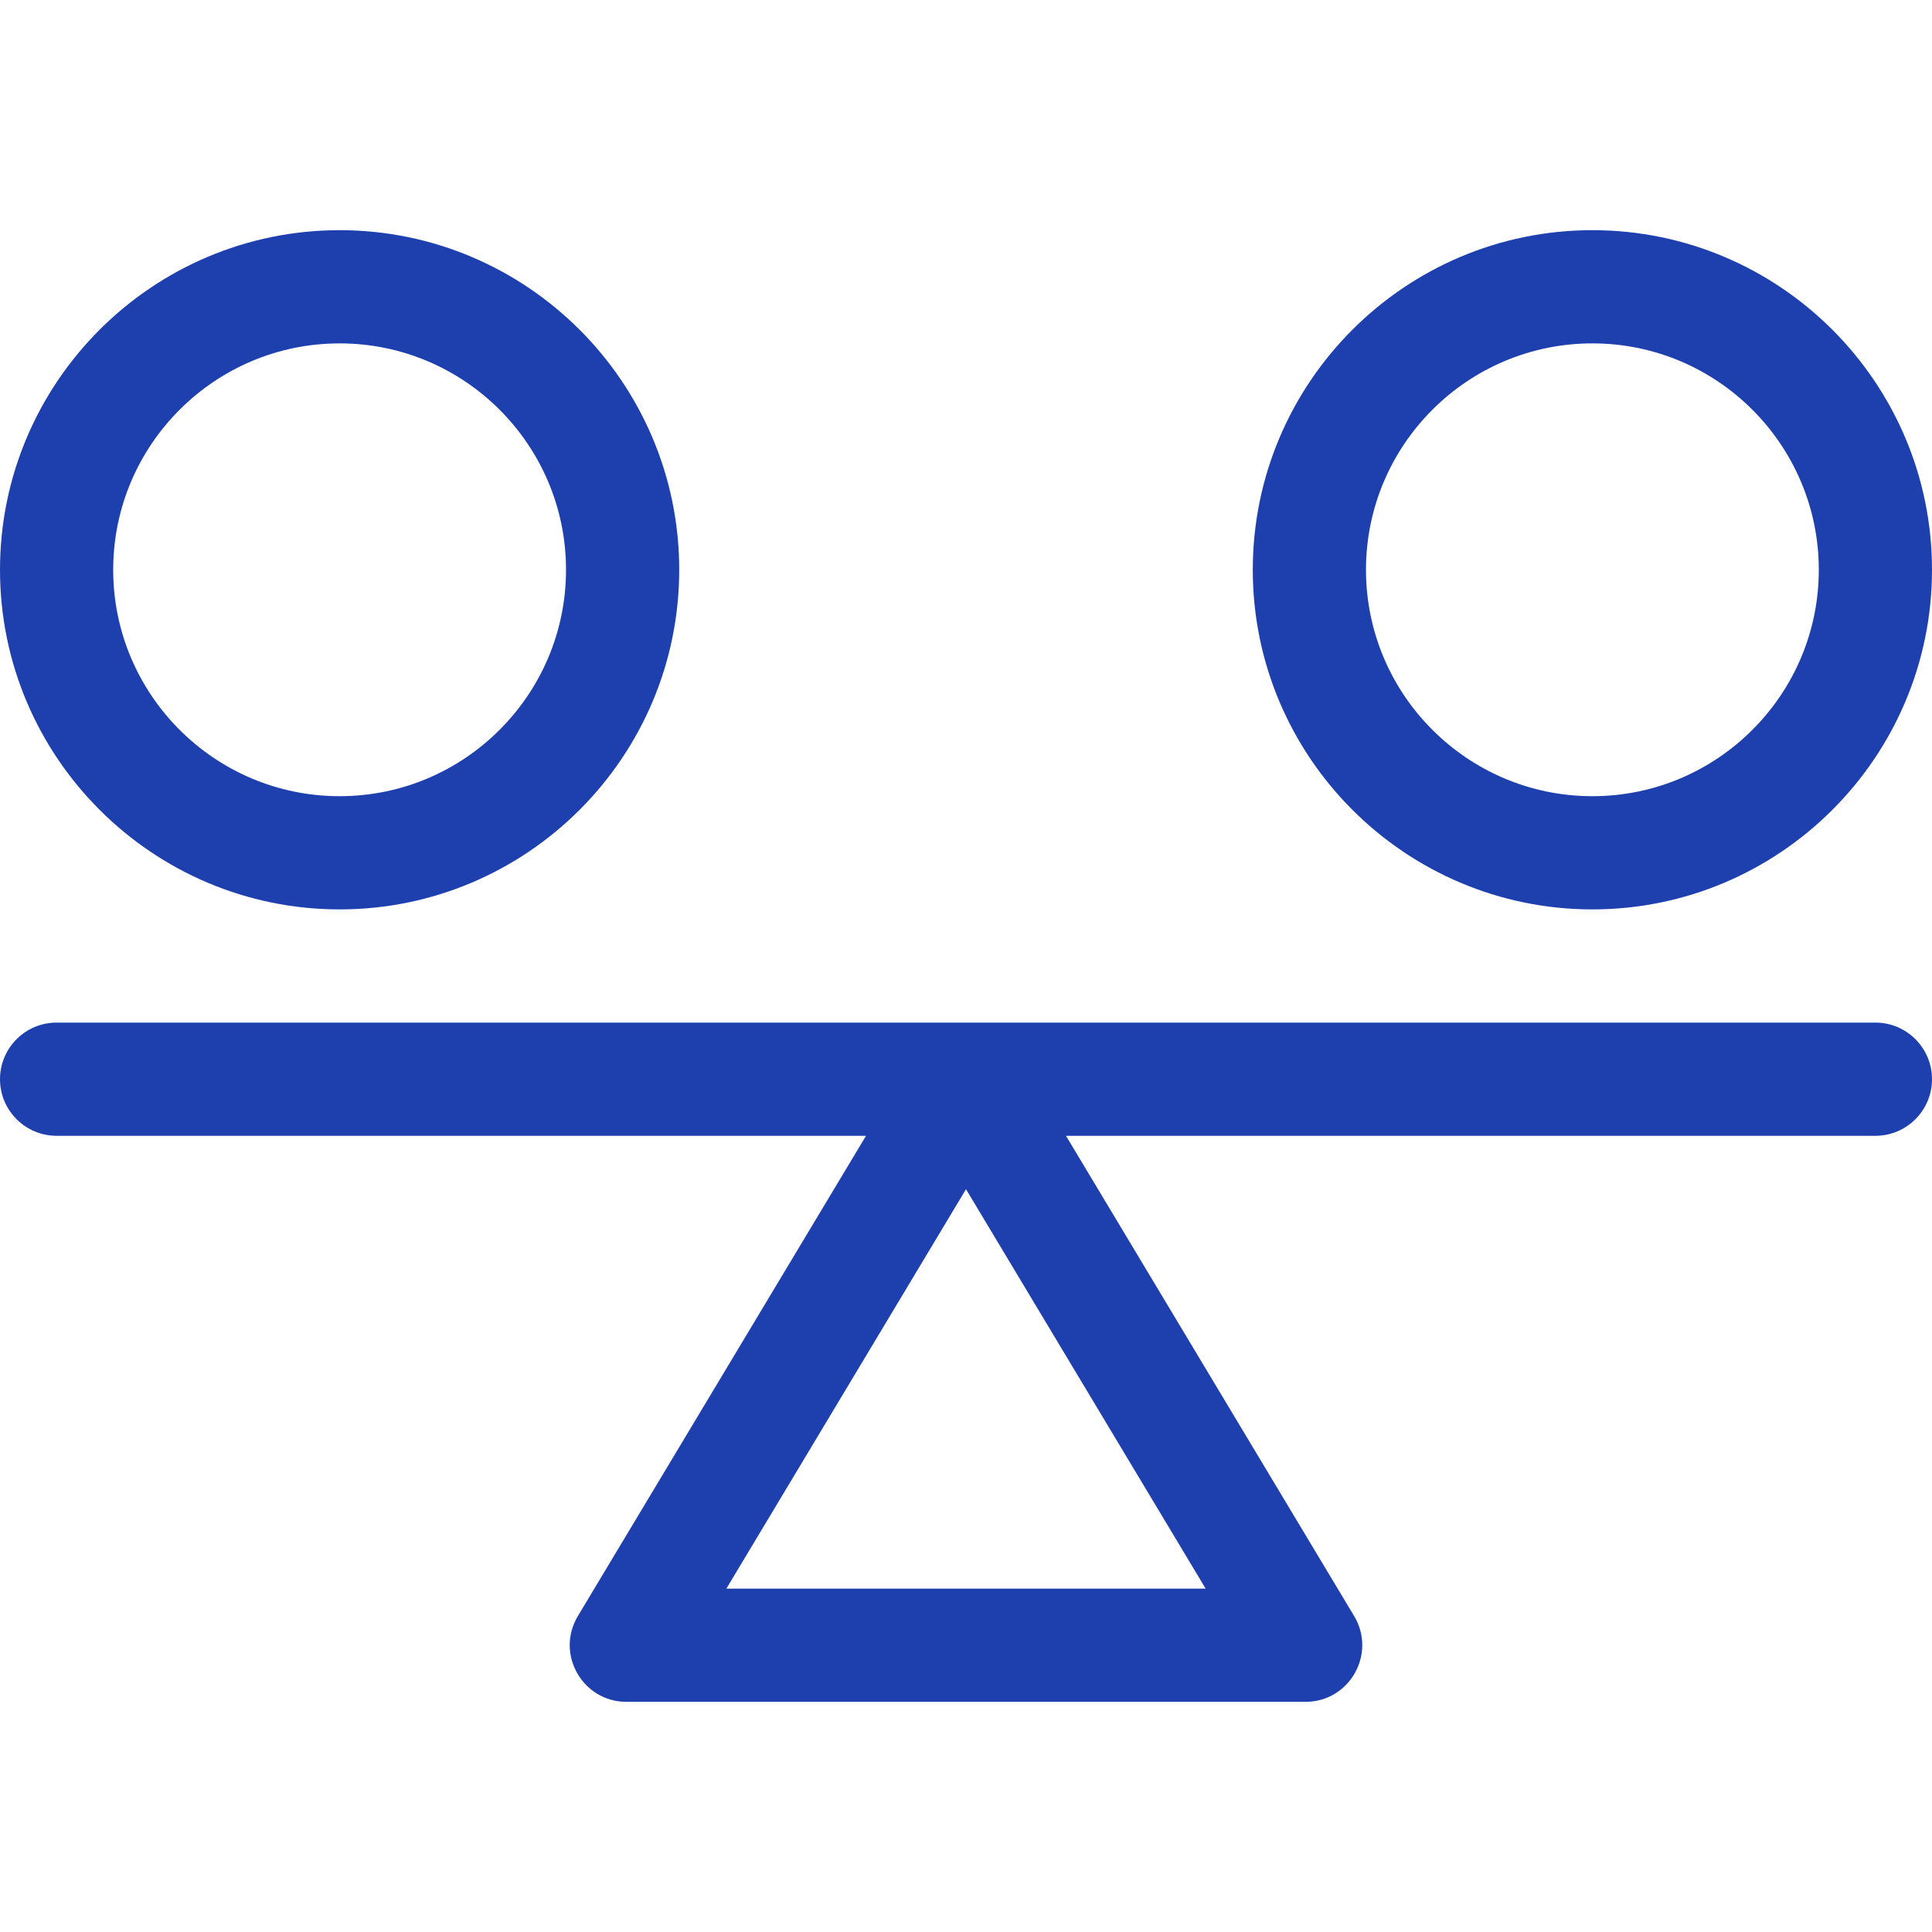
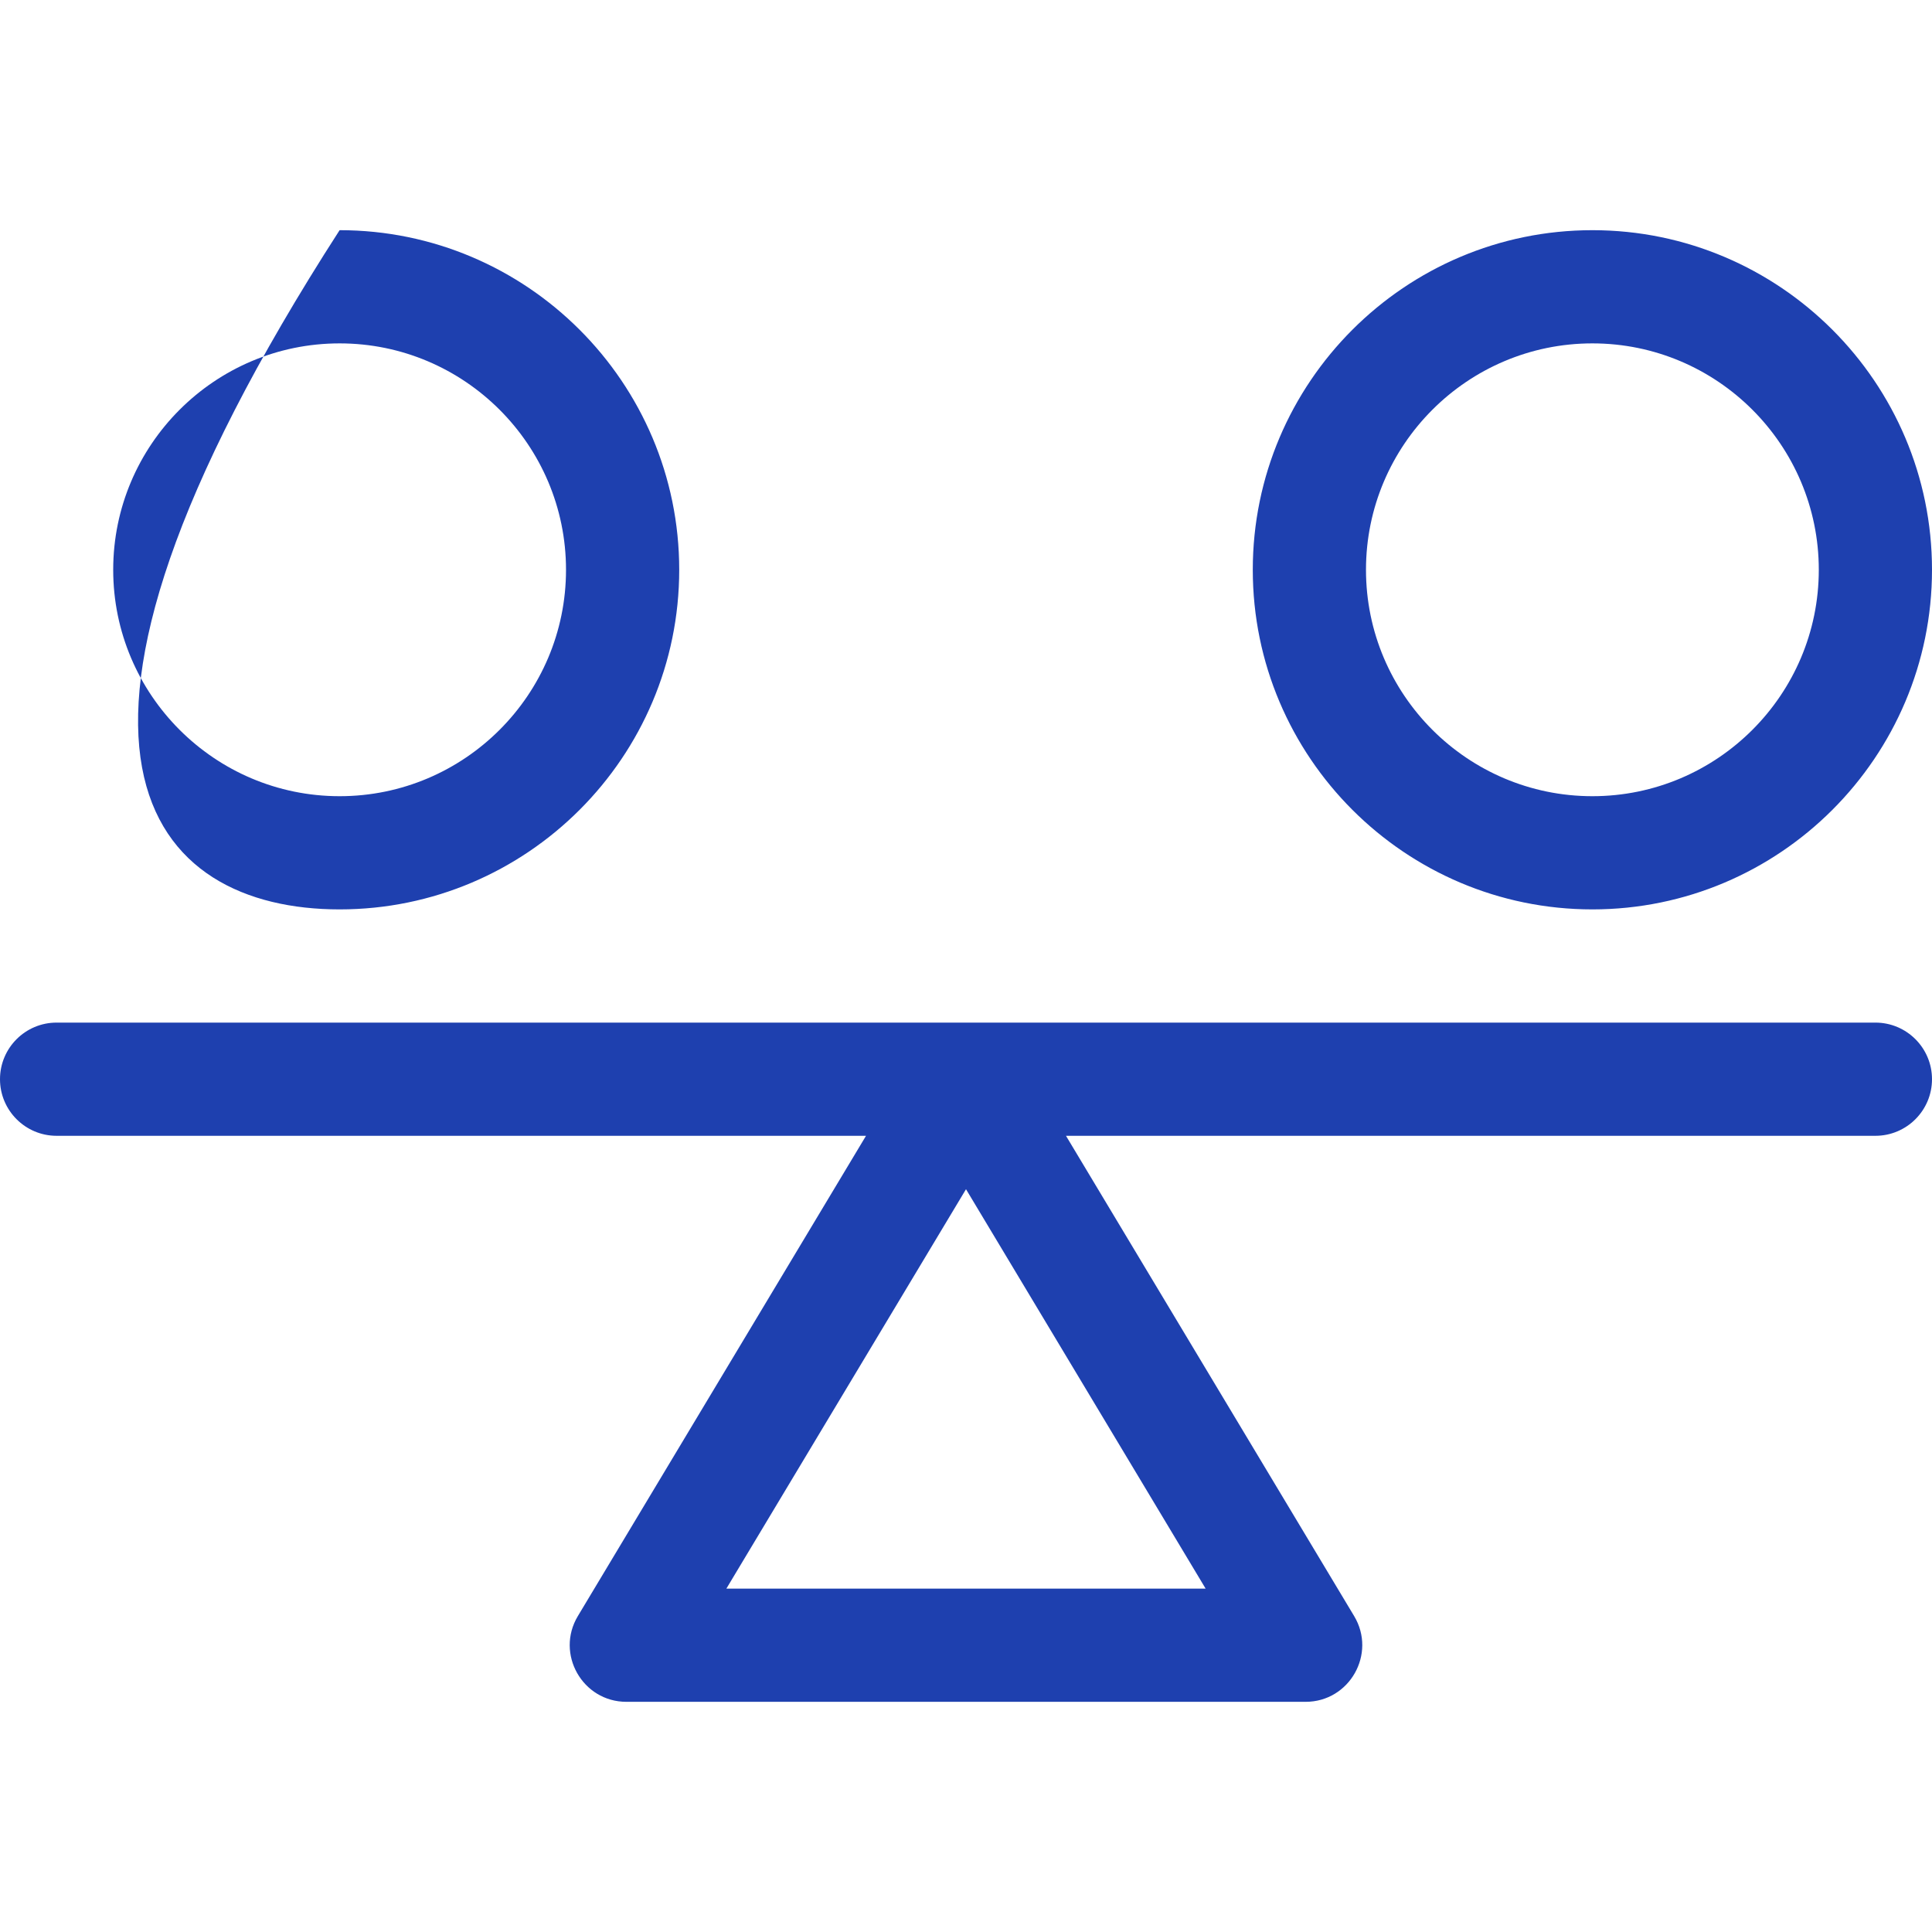
<svg xmlns="http://www.w3.org/2000/svg" width="64" height="64" viewBox="0 0 64 64" fill="none">
-   <path d="M62.125 33.875H1.875C0.84 33.875 0 34.715 0 35.75C0 36.785 0.84 37.625 1.875 37.625H28.688L19.142 53.535C18.393 54.784 19.295 56.375 20.75 56.375H43.25C44.706 56.375 45.606 54.783 44.858 53.535L35.312 37.625H62.125C63.16 37.625 64 36.785 64 35.75C64 34.715 63.16 33.875 62.125 33.875ZM24.062 52.625L32 39.394L39.938 52.625H24.062ZM11.25 30.125C17.453 30.125 22.5 25.078 22.5 18.875C22.5 12.672 17.453 7.625 11.25 7.625C5.047 7.625 0 12.672 0 18.875C0 25.078 5.047 30.125 11.25 30.125ZM11.25 11.375C15.386 11.375 18.75 14.739 18.75 18.875C18.75 23.011 15.386 26.375 11.25 26.375C7.114 26.375 3.75 23.011 3.75 18.875C3.75 14.739 7.114 11.375 11.25 11.375ZM52.75 30.125C58.953 30.125 64 25.078 64 18.875C64 12.672 58.953 7.625 52.75 7.625C46.547 7.625 41.5 12.672 41.5 18.875C41.5 25.078 46.547 30.125 52.75 30.125ZM52.75 11.375C56.886 11.375 60.25 14.739 60.25 18.875C60.25 23.011 56.886 26.375 52.75 26.375C48.614 26.375 45.25 23.011 45.25 18.875C45.25 14.739 48.614 11.375 52.75 11.375Z" fill="#1E40AF" />
+   <path d="M62.125 33.875H1.875C0.84 33.875 0 34.715 0 35.75C0 36.785 0.84 37.625 1.875 37.625H28.688L19.142 53.535C18.393 54.784 19.295 56.375 20.75 56.375H43.25C44.706 56.375 45.606 54.783 44.858 53.535L35.312 37.625H62.125C63.16 37.625 64 36.785 64 35.75C64 34.715 63.16 33.875 62.125 33.875ZM24.062 52.625L32 39.394L39.938 52.625H24.062ZM11.25 30.125C17.453 30.125 22.5 25.078 22.5 18.875C22.5 12.672 17.453 7.625 11.25 7.625C0 25.078 5.047 30.125 11.25 30.125ZM11.25 11.375C15.386 11.375 18.75 14.739 18.75 18.875C18.75 23.011 15.386 26.375 11.25 26.375C7.114 26.375 3.75 23.011 3.75 18.875C3.75 14.739 7.114 11.375 11.25 11.375ZM52.75 30.125C58.953 30.125 64 25.078 64 18.875C64 12.672 58.953 7.625 52.75 7.625C46.547 7.625 41.5 12.672 41.5 18.875C41.5 25.078 46.547 30.125 52.75 30.125ZM52.75 11.375C56.886 11.375 60.25 14.739 60.25 18.875C60.25 23.011 56.886 26.375 52.75 26.375C48.614 26.375 45.25 23.011 45.25 18.875C45.25 14.739 48.614 11.375 52.75 11.375Z" fill="#1E40AF" />
</svg>